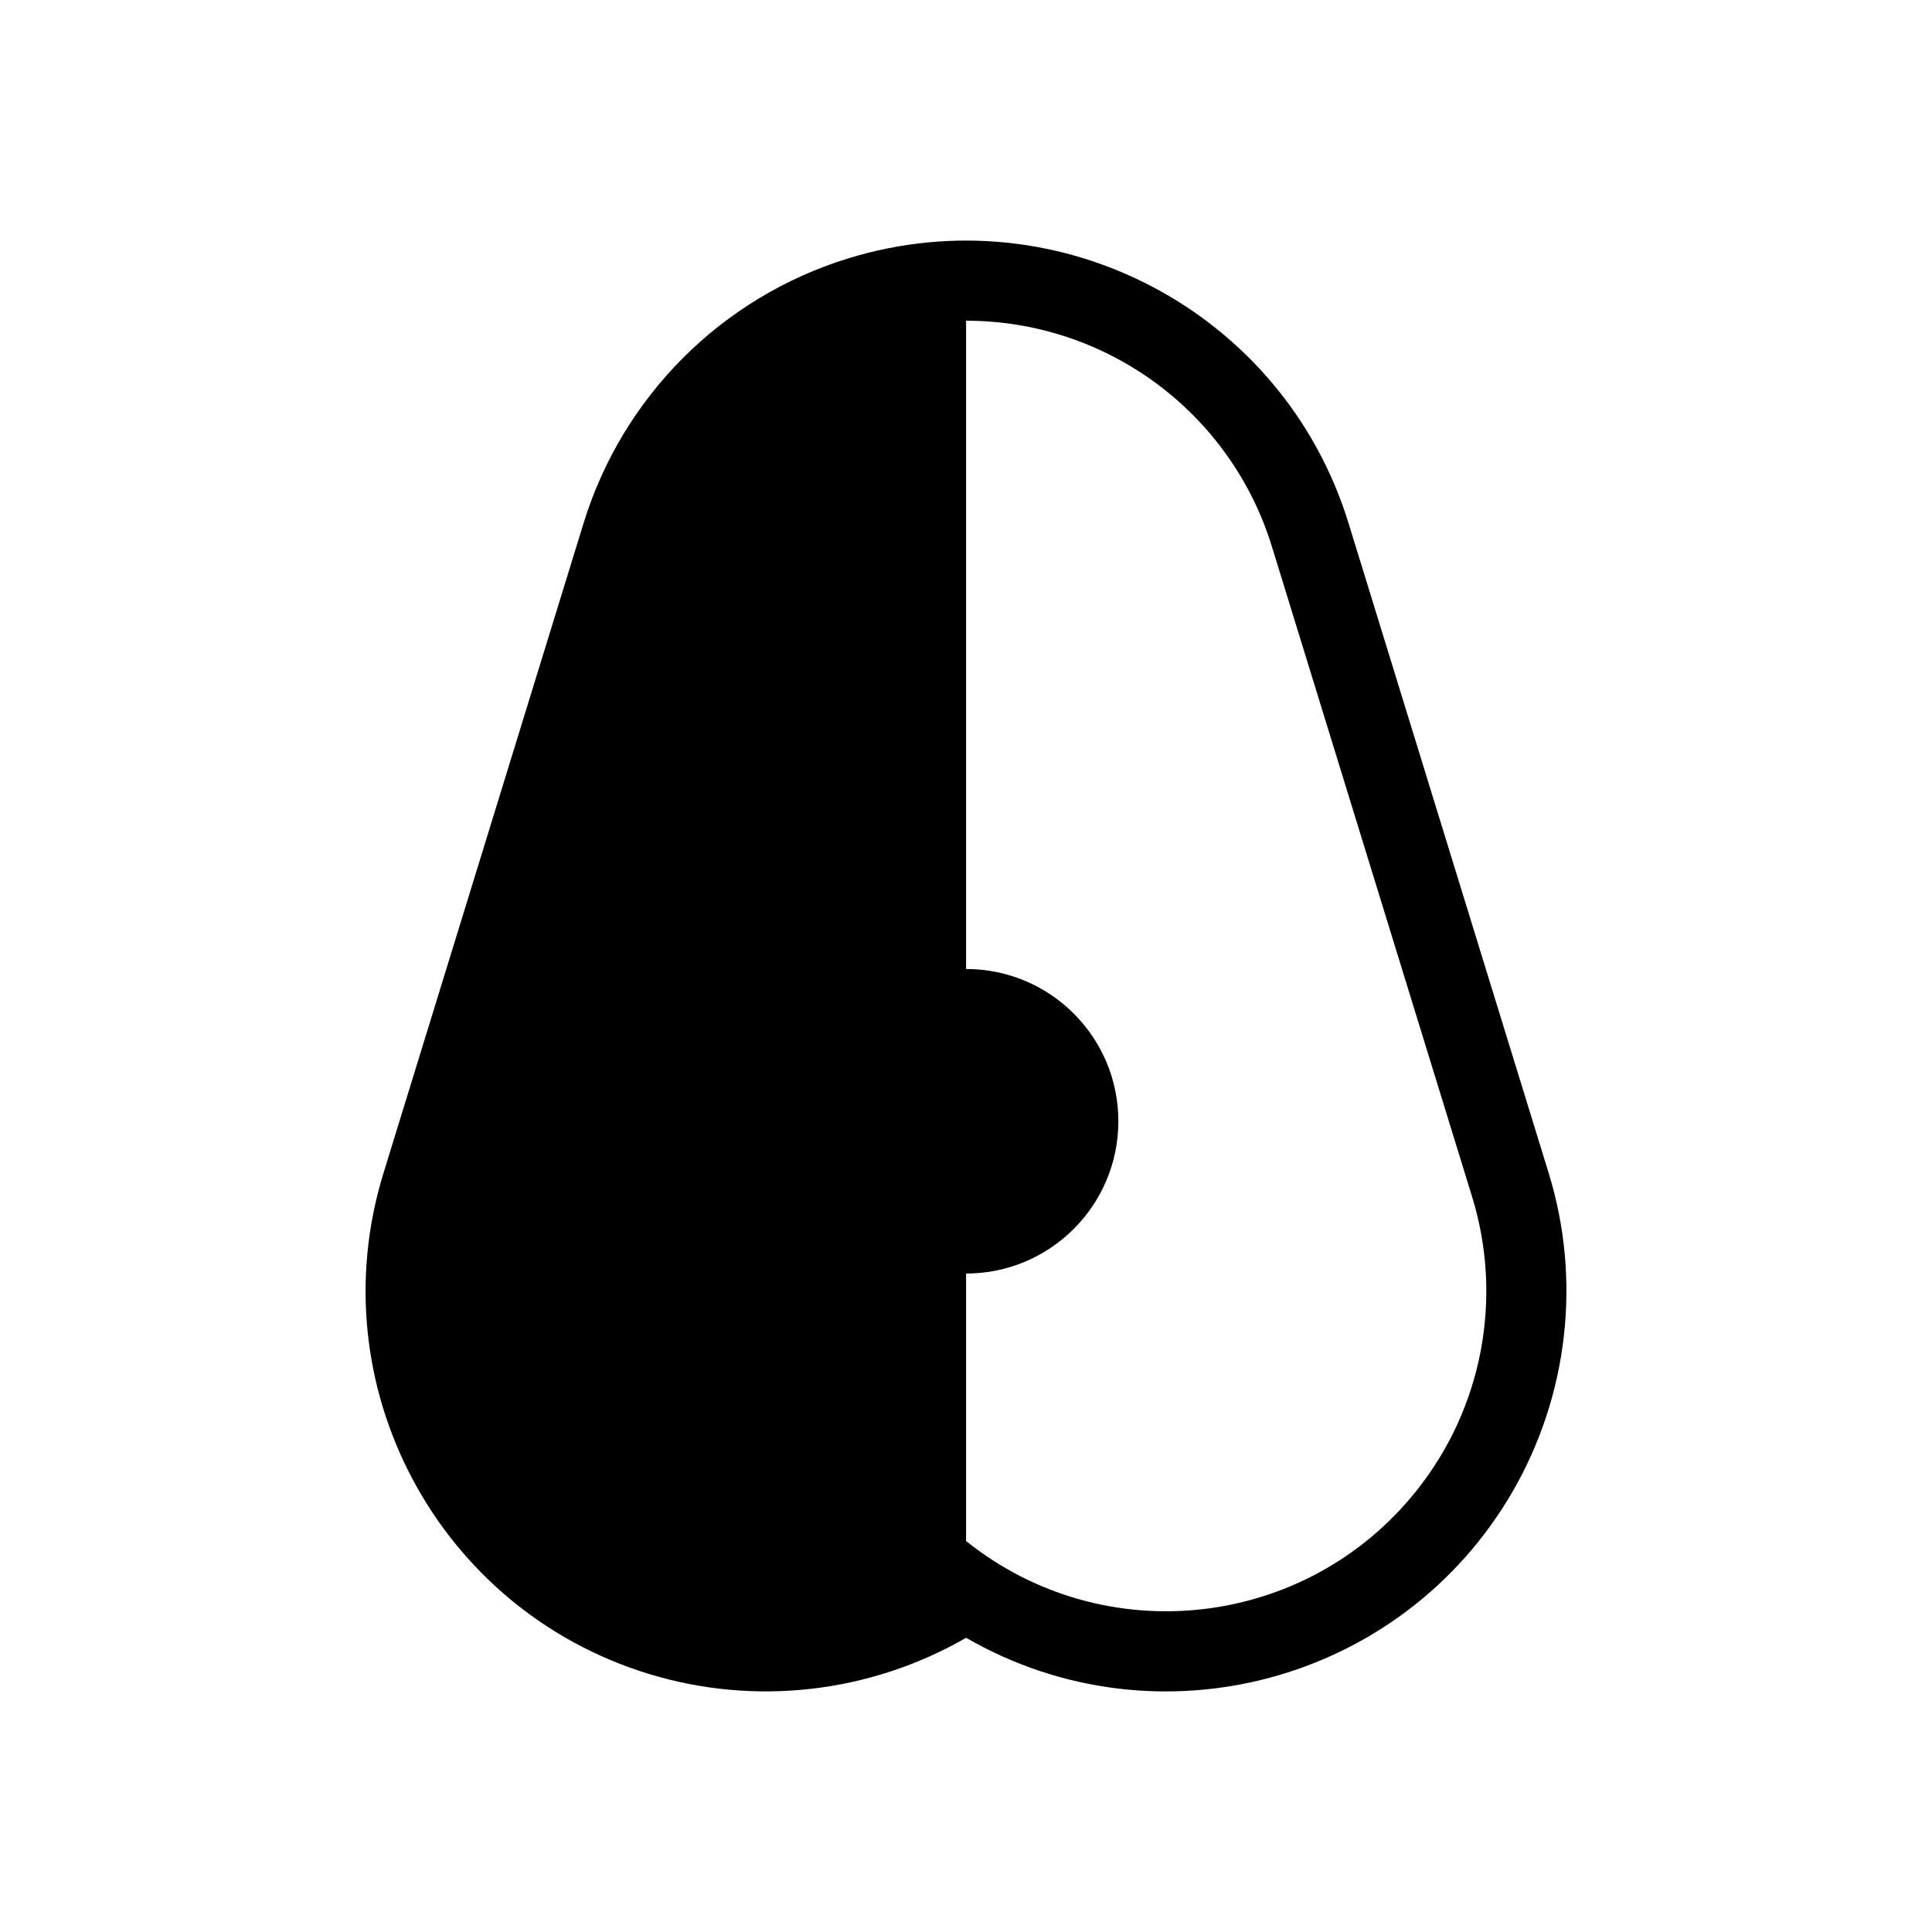
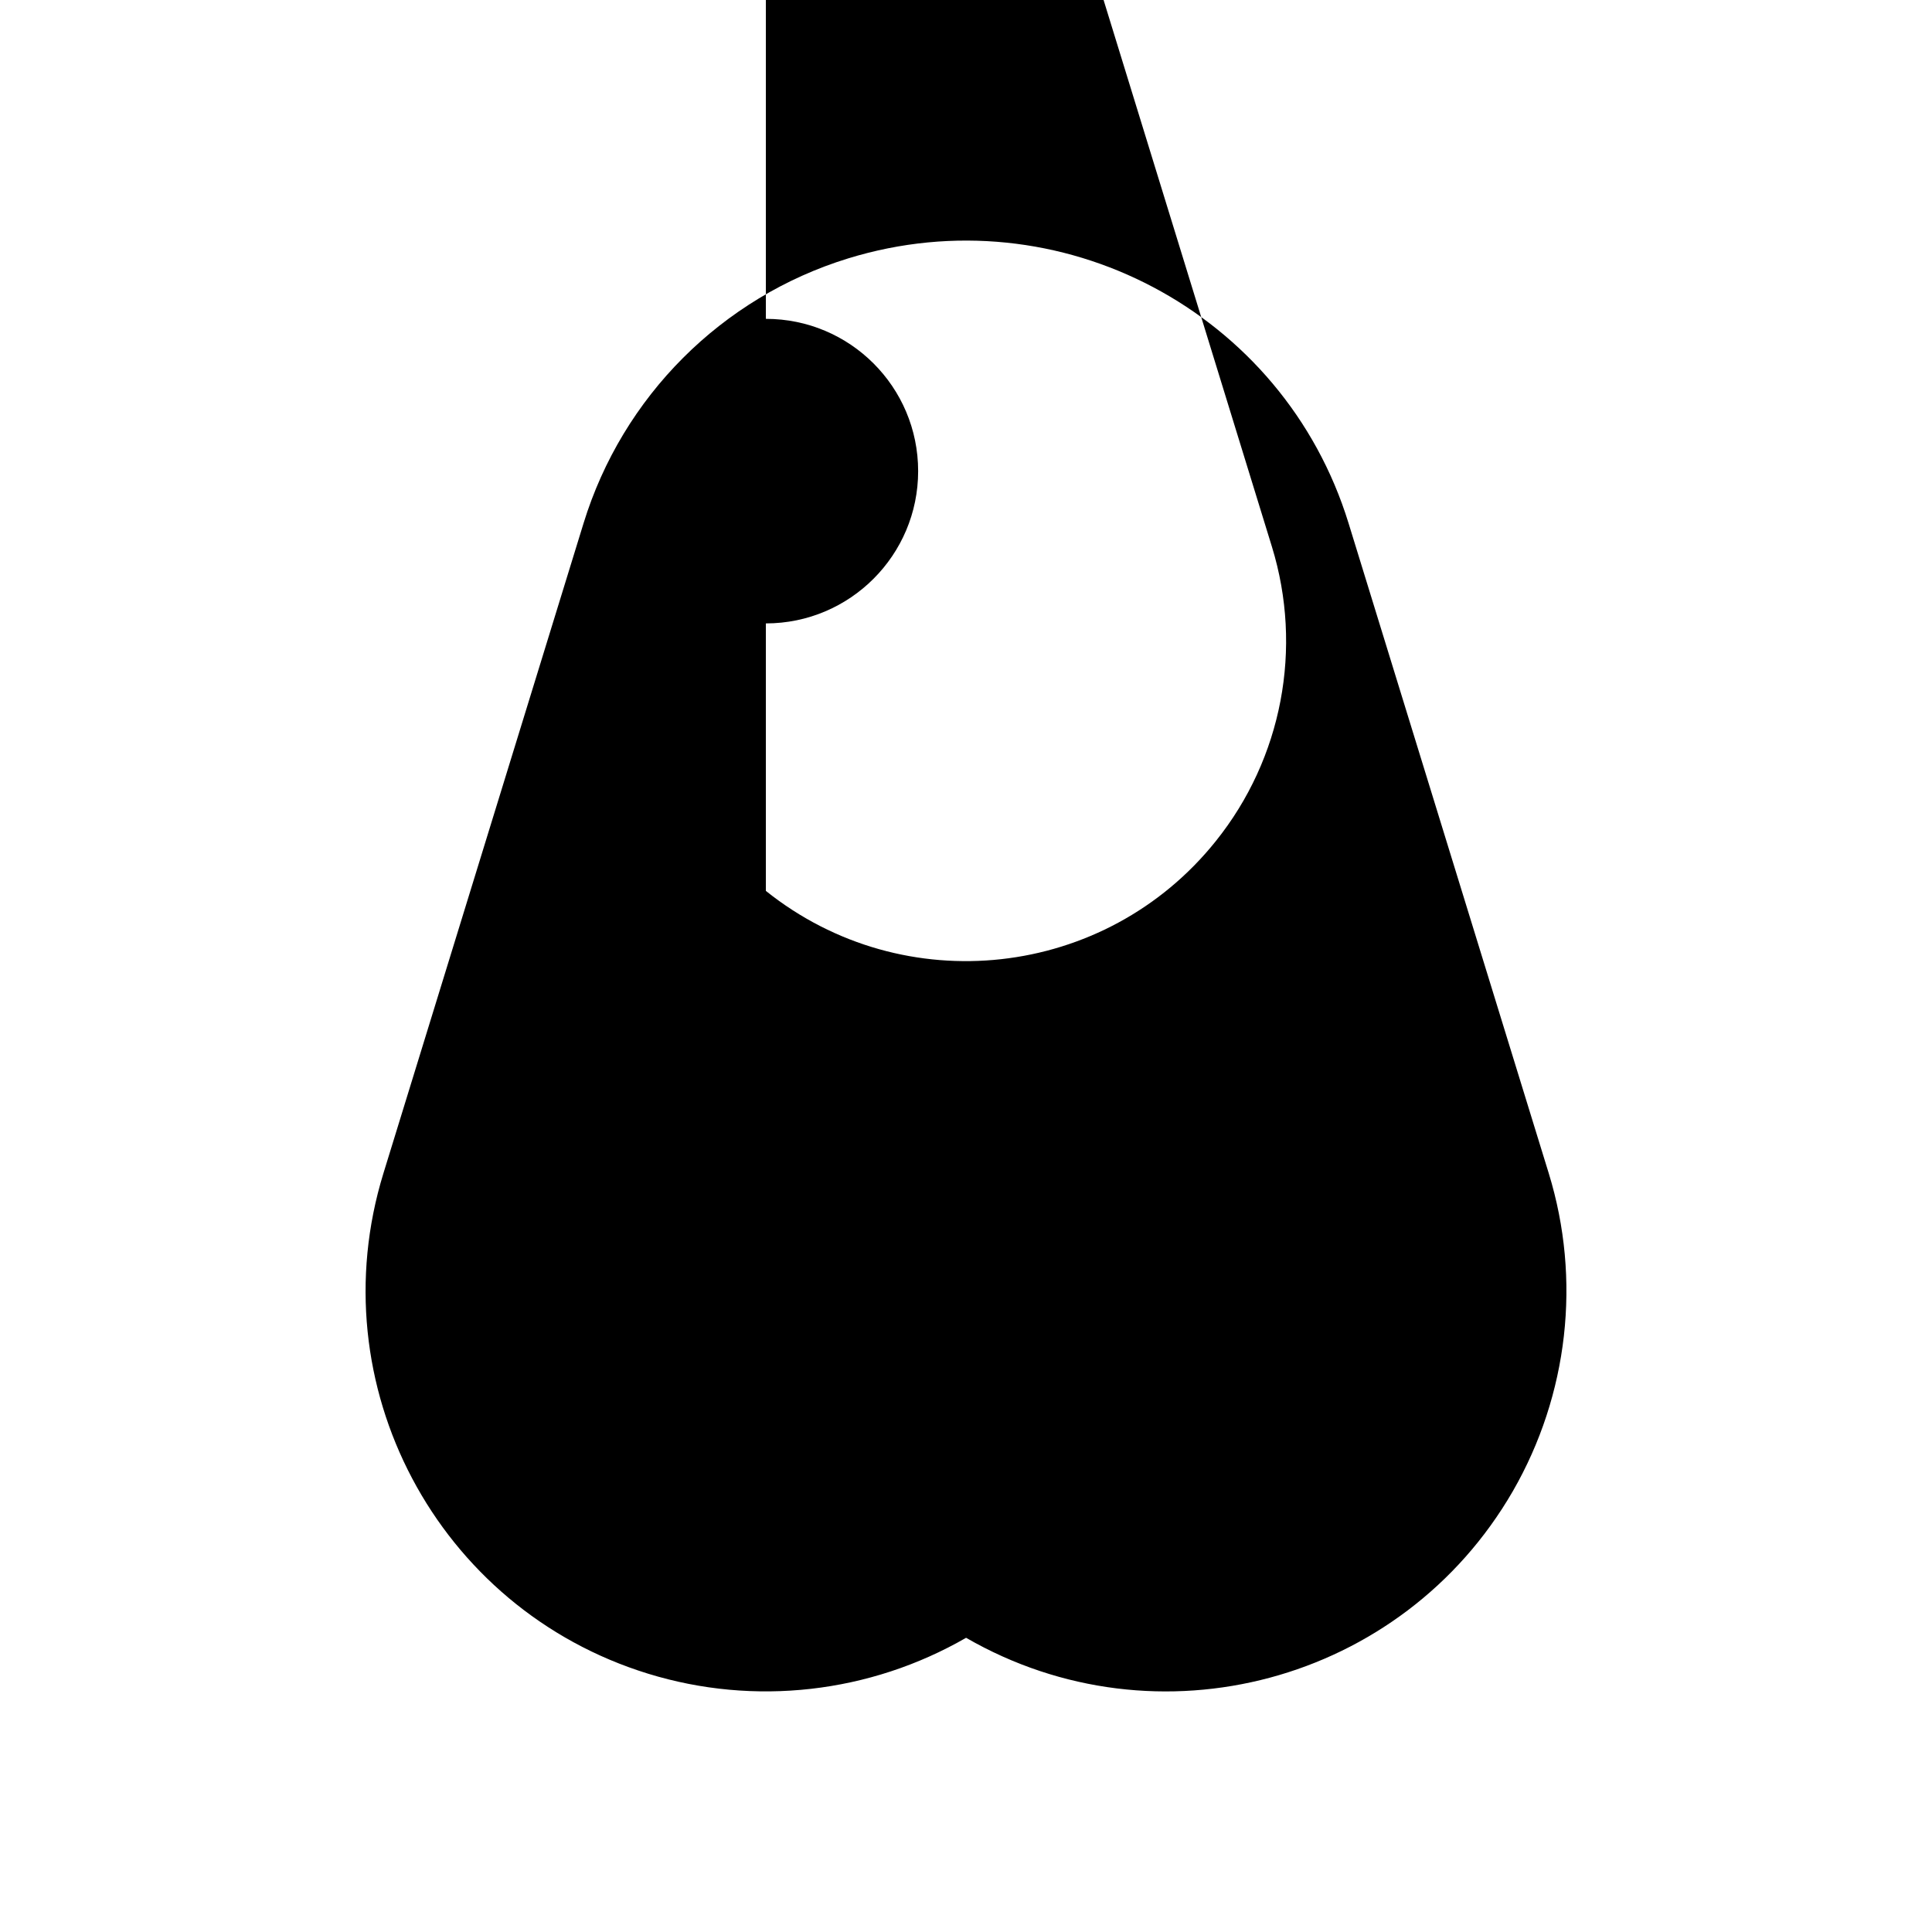
<svg xmlns="http://www.w3.org/2000/svg" fill="#000000" width="800px" height="800px" version="1.1" viewBox="144 144 512 512">
-   <path d="m554.44 454.95c8.664 28.164 5.184 58.695-9.527 84.238-29.316 50.734-94.156 68.113-144.89 38.844-25.543 14.711-56.074 18.188-84.238 9.523-56.023-17.23-87.414-76.629-70.18-132.6l53.047-172.3c10.328-33.555 36.578-59.852 70.129-70.18 56.023-17.23 115.37 14.207 132.6 70.18zm-35.168 84.234c17.582-21.914 23.125-51.137 14.863-77.988l-53.051-172.3c-10.934-35.621-43.832-59.902-81.062-59.902v171.8c22.27 0 40.355 18.035 40.355 40.355 0 22.27-18.086 40.355-40.355 40.355v70.887c36.574 29.273 89.98 23.379 119.25-13.203z" />
+   <path d="m554.44 454.95c8.664 28.164 5.184 58.695-9.527 84.238-29.316 50.734-94.156 68.113-144.89 38.844-25.543 14.711-56.074 18.188-84.238 9.523-56.023-17.23-87.414-76.629-70.18-132.6l53.047-172.3c10.328-33.555 36.578-59.852 70.129-70.18 56.023-17.23 115.37 14.207 132.6 70.18m-35.168 84.234c17.582-21.914 23.125-51.137 14.863-77.988l-53.051-172.3c-10.934-35.621-43.832-59.902-81.062-59.902v171.8c22.27 0 40.355 18.035 40.355 40.355 0 22.27-18.086 40.355-40.355 40.355v70.887c36.574 29.273 89.98 23.379 119.25-13.203z" />
</svg>